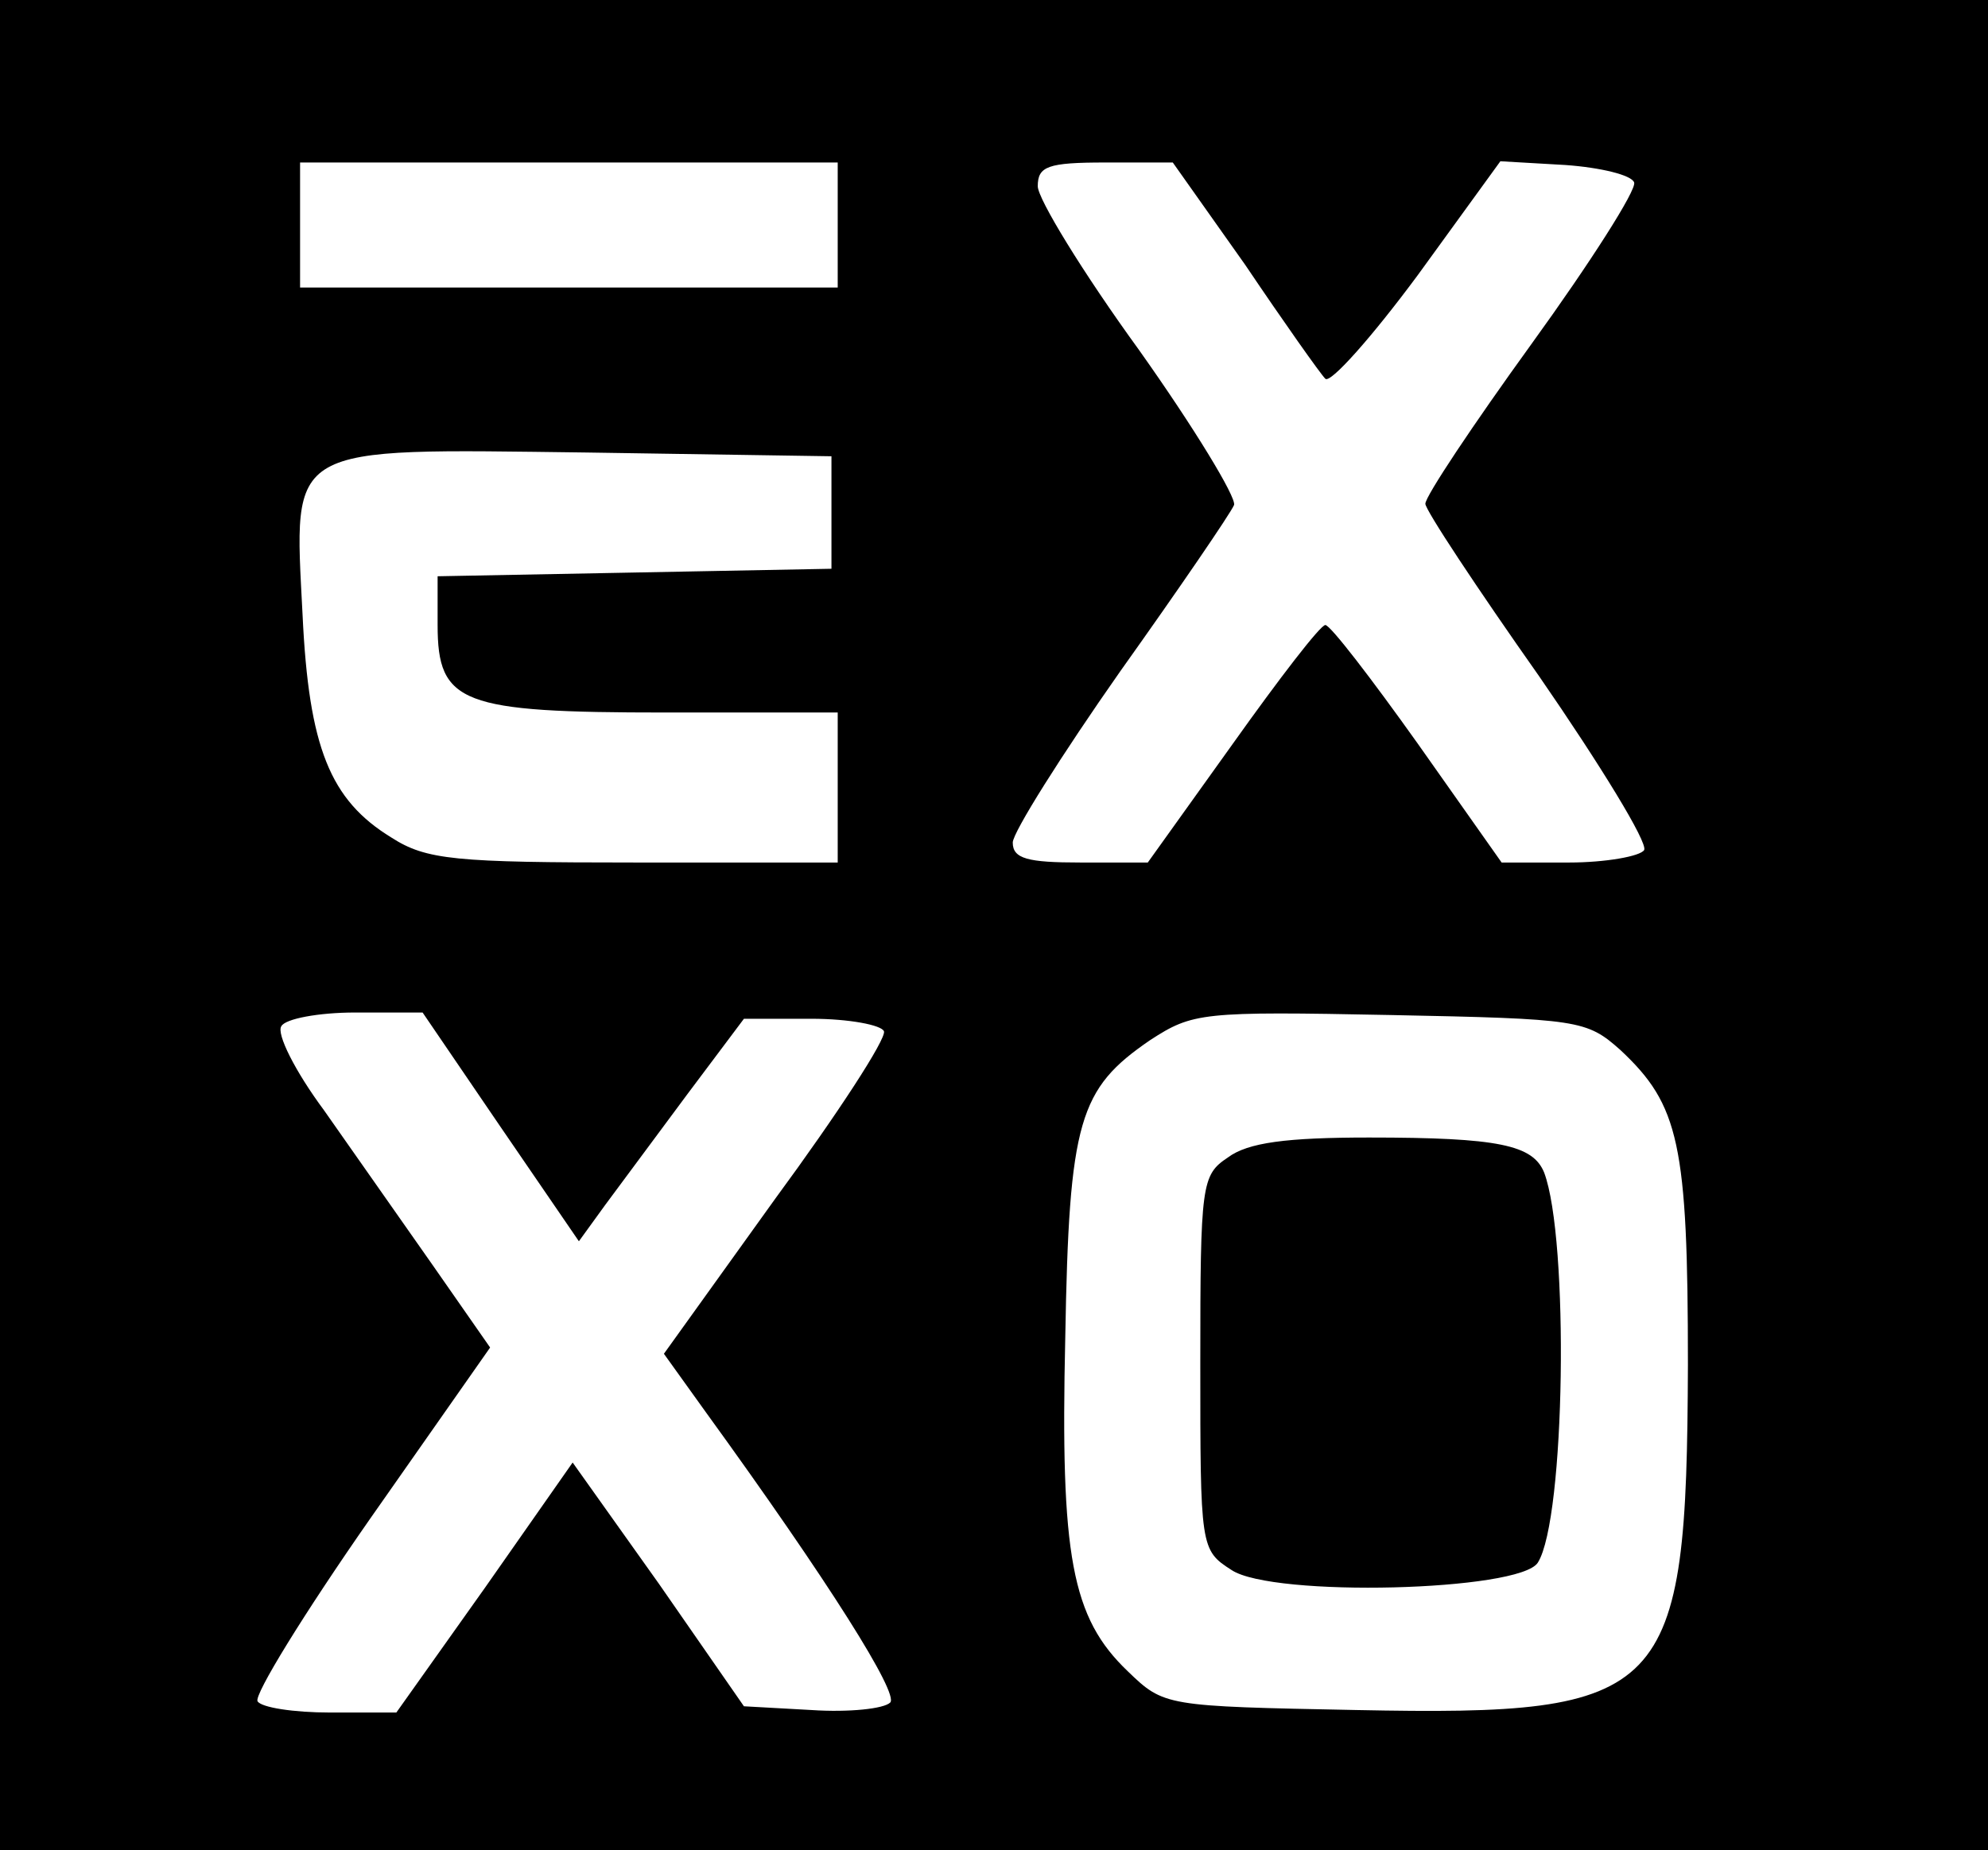
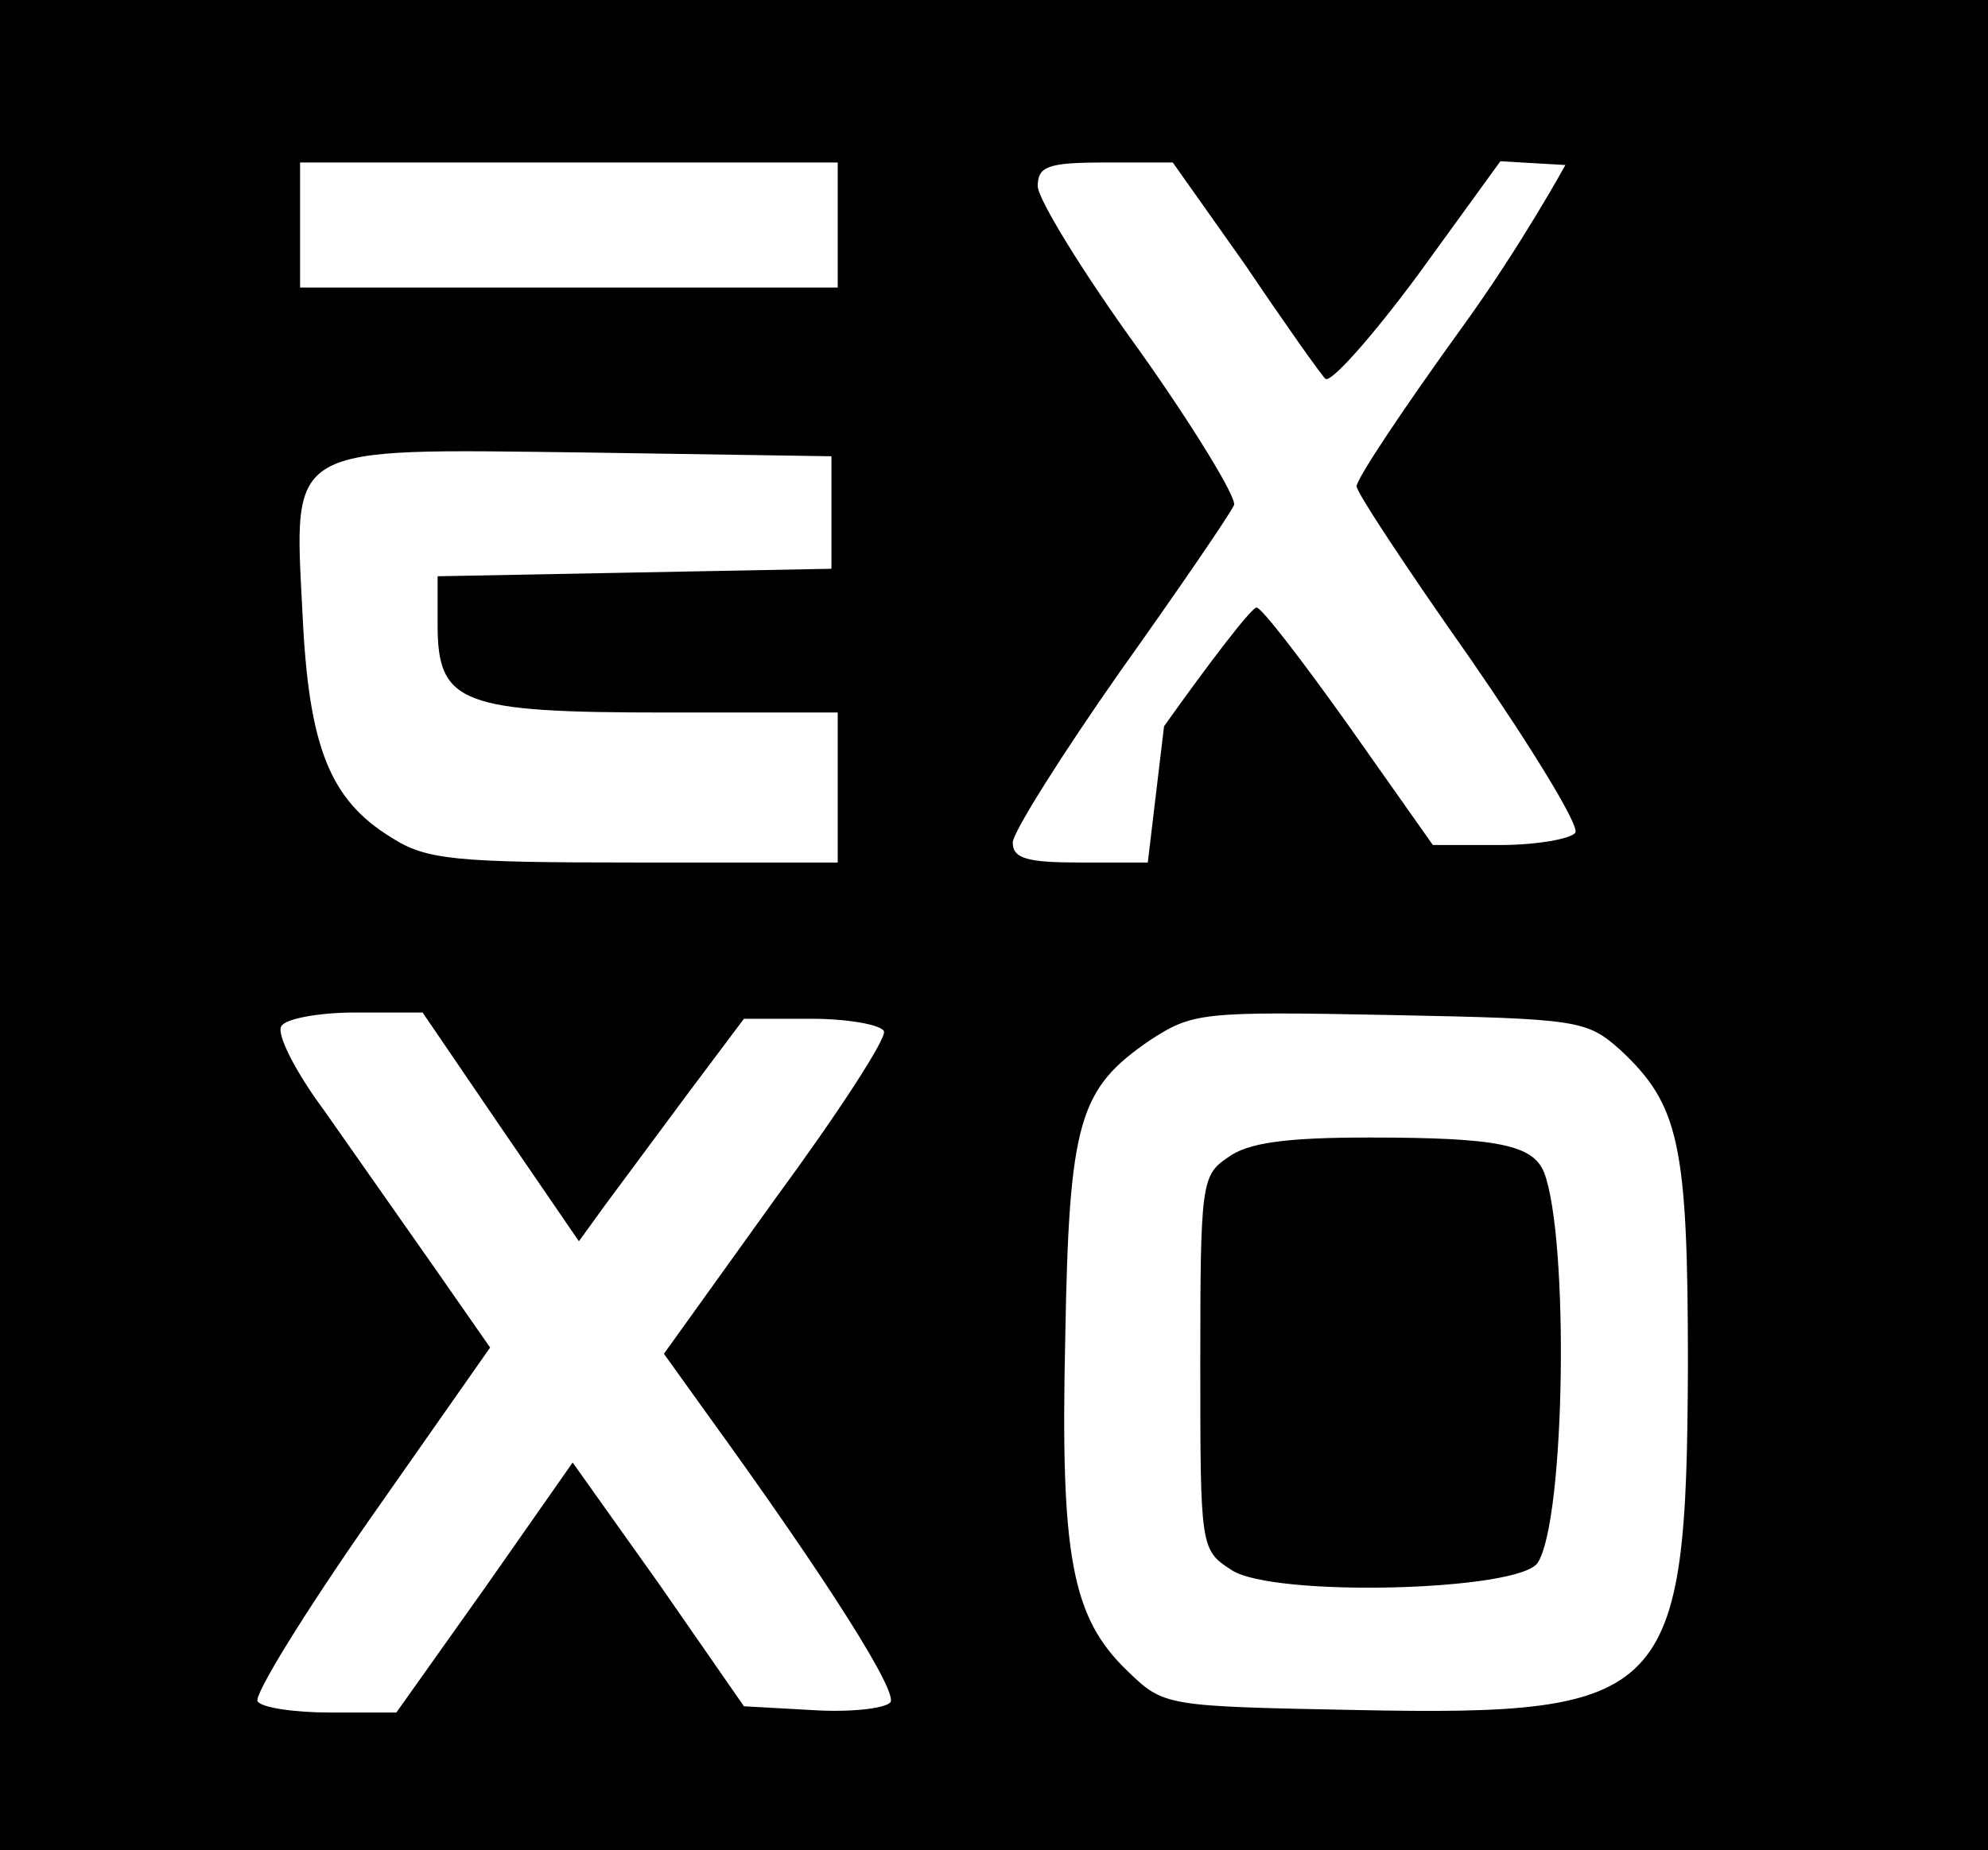
<svg xmlns="http://www.w3.org/2000/svg" preserveAspectRatio="xMidYMid meet" viewBox="0 0 159 148">
-   <path d="M0 74v74h159V0H0v74zm67-56v5H24V13h43v5zm32.6 3.2c3.1 4.6 6 8.7 6.4 9.1s3.7-3.3 7.4-8.3l6.6-9.1 5.2.3c2.8.2 5.3.8 5.5 1.4s-3.5 6.4-8.2 12.9-8.5 12.2-8.5 12.8c0 .5 4.1 6.7 9.1 13.8 4.9 7.1 8.7 13.3 8.4 13.9-.3.5-3.1 1-6 1h-5.4l-6.7-9.5c-3.7-5.2-7-9.5-7.4-9.5s-3.7 4.3-7.4 9.5L91.8 69h-5.4c-4.2 0-5.4-.3-5.4-1.6 0-.8 3.9-7 8.6-13.7 4.7-6.6 8.8-12.6 9.1-13.3.2-.6-3.2-6.2-7.6-12.4-4.5-6.2-8.1-12.1-8.1-13.1 0-1.6.8-1.9 5.4-1.9h5.4l5.8 8.2zM66.5 41v4.5l-15.7.3-15.8.3V50c0 6.3 1.9 7 18.2 7H67v12H50.8c-14.4 0-16.7-.2-19.5-2-4.9-3-6.6-7.2-7.1-17.8-.7-13.8-1.5-13.3 22.7-13l19.6.3V41zM40 90.1l6.3 9.2 2.1-2.9 6.6-8.9 4.5-6h5.4c3 0 5.6.5 5.8 1 .2.6-3.7 6.6-8.7 13.4l-8.9 12.4 3.3 4.6c10 13.8 15.5 22.6 14.8 23.3-.5.5-3.3.8-6.3.6l-5.4-.3-6.8-9.8-6.9-9.7-7 10-7.1 10h-5.3c-2.9 0-5.5-.4-5.8-.9s3.7-7 9-14.6l9.6-13.7-4.6-6.6-8.7-12.4c-2.3-3.1-3.8-6.1-3.4-6.7.3-.6 3-1.1 5.9-1.1h5.4l6.2 9.1zm89.6-6.1c4.7 4.4 5.4 7.5 5.4 25.2-.1 26.6-1.5 28.1-26.5 27.6-15.3-.3-15.4-.3-18.3-3.1-4.5-4.3-5.4-9.2-5-26.7.3-17.4 1.1-19.9 6.8-23.8 3.4-2.2 4.1-2.3 19.2-2s15.7.4 18.4 2.8zm-31.4 8.6C96.1 94 96 94.7 96 109c0 14.8 0 15 2.5 16.6 3.3 2.2 23.1 1.7 24.5-.6 2.2-3.5 2.5-25.9.5-31.2-.9-2.2-3.6-2.8-14-2.8-6.6 0-9.7.4-11.3 1.6z" />
+   <path d="M0 74v74h159V0H0v74zm67-56v5H24V13h43v5zm32.6 3.2c3.1 4.6 6 8.7 6.4 9.1s3.7-3.3 7.4-8.3l6.6-9.1 5.2.3s-3.5 6.4-8.2 12.9-8.5 12.2-8.5 12.8c0 .5 4.1 6.7 9.1 13.8 4.9 7.1 8.7 13.3 8.4 13.9-.3.5-3.1 1-6 1h-5.4l-6.7-9.5c-3.7-5.2-7-9.5-7.4-9.5s-3.7 4.3-7.4 9.5L91.8 69h-5.4c-4.2 0-5.4-.3-5.4-1.6 0-.8 3.9-7 8.6-13.7 4.7-6.6 8.8-12.6 9.1-13.3.2-.6-3.2-6.2-7.6-12.4-4.5-6.2-8.1-12.1-8.1-13.1 0-1.6.8-1.9 5.4-1.9h5.4l5.8 8.2zM66.5 41v4.5l-15.7.3-15.8.3V50c0 6.3 1.9 7 18.2 7H67v12H50.8c-14.4 0-16.7-.2-19.5-2-4.9-3-6.6-7.2-7.1-17.8-.7-13.8-1.5-13.3 22.7-13l19.6.3V41zM40 90.1l6.3 9.2 2.1-2.9 6.6-8.9 4.5-6h5.4c3 0 5.6.5 5.8 1 .2.6-3.7 6.6-8.7 13.4l-8.9 12.4 3.3 4.6c10 13.8 15.5 22.6 14.8 23.3-.5.5-3.3.8-6.3.6l-5.4-.3-6.8-9.8-6.9-9.7-7 10-7.1 10h-5.3c-2.9 0-5.5-.4-5.8-.9s3.7-7 9-14.6l9.6-13.7-4.6-6.6-8.7-12.4c-2.3-3.1-3.8-6.1-3.4-6.7.3-.6 3-1.1 5.9-1.1h5.4l6.2 9.1zm89.6-6.1c4.7 4.4 5.4 7.5 5.4 25.2-.1 26.6-1.5 28.1-26.5 27.6-15.3-.3-15.4-.3-18.3-3.1-4.5-4.3-5.4-9.2-5-26.7.3-17.4 1.1-19.9 6.8-23.8 3.4-2.2 4.1-2.3 19.2-2s15.7.4 18.4 2.8zm-31.4 8.6C96.1 94 96 94.7 96 109c0 14.8 0 15 2.5 16.6 3.3 2.2 23.1 1.7 24.5-.6 2.2-3.5 2.5-25.9.5-31.2-.9-2.2-3.6-2.8-14-2.8-6.6 0-9.7.4-11.3 1.6z" />
</svg>